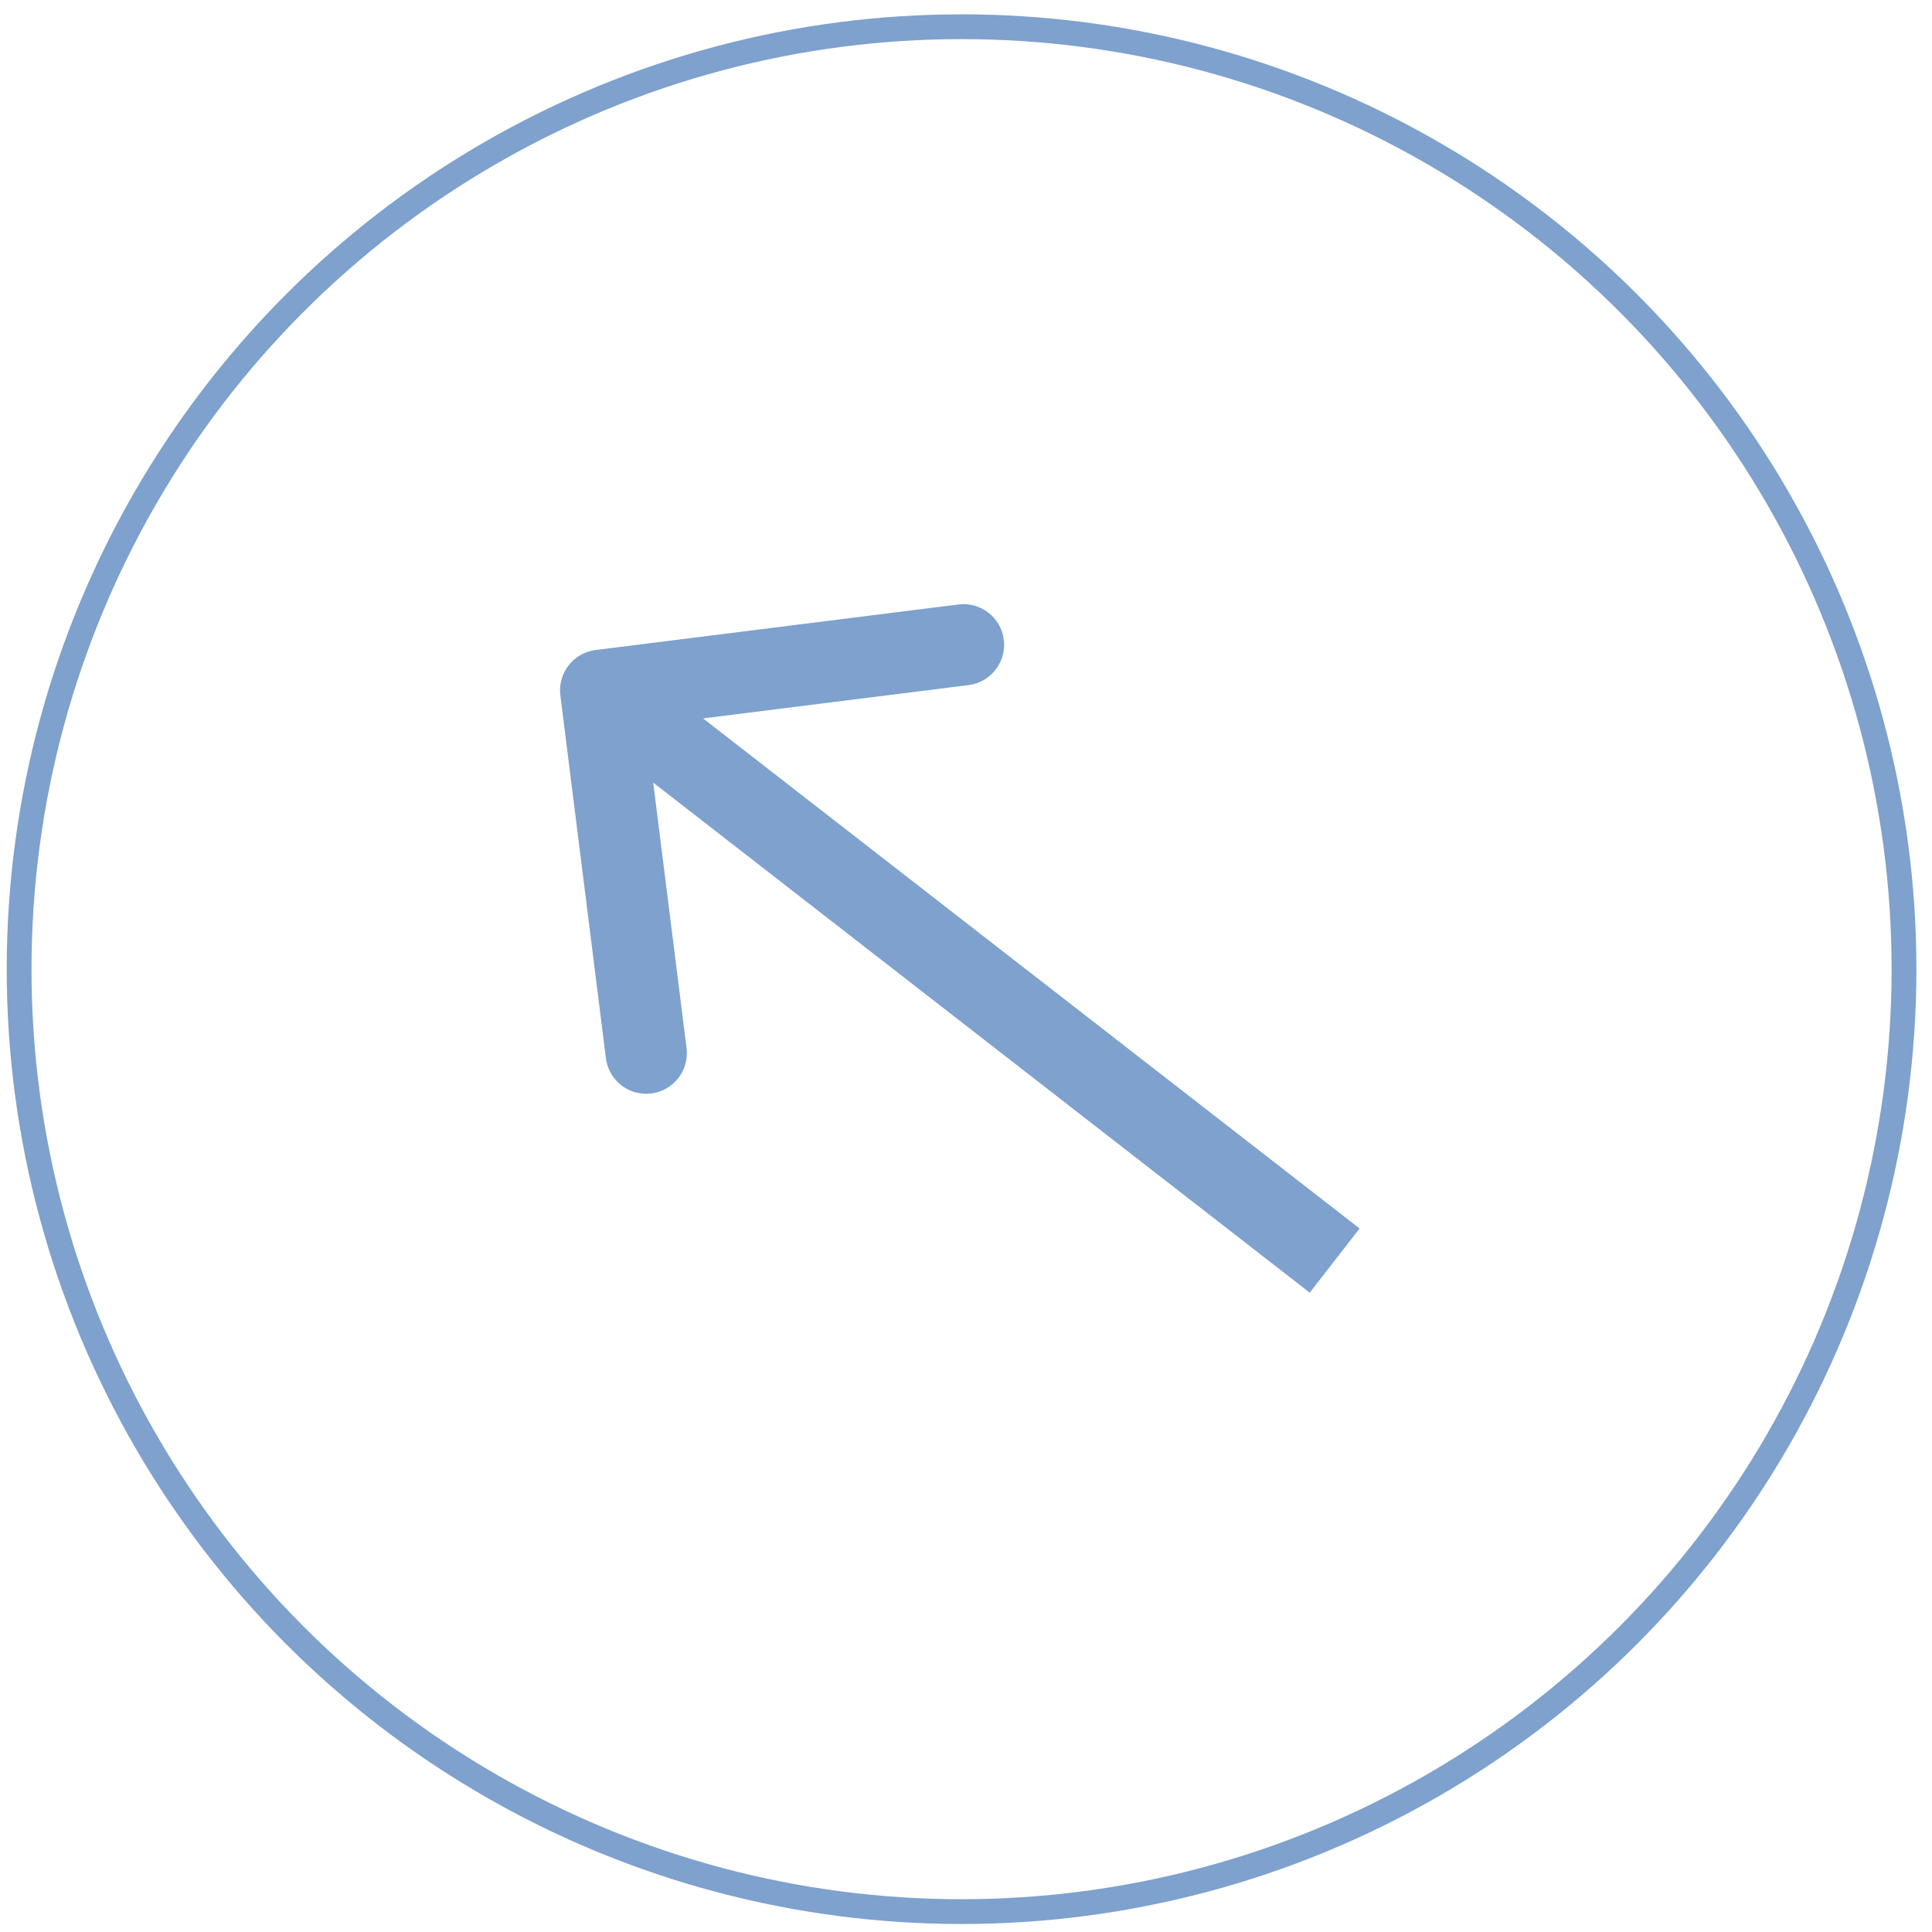
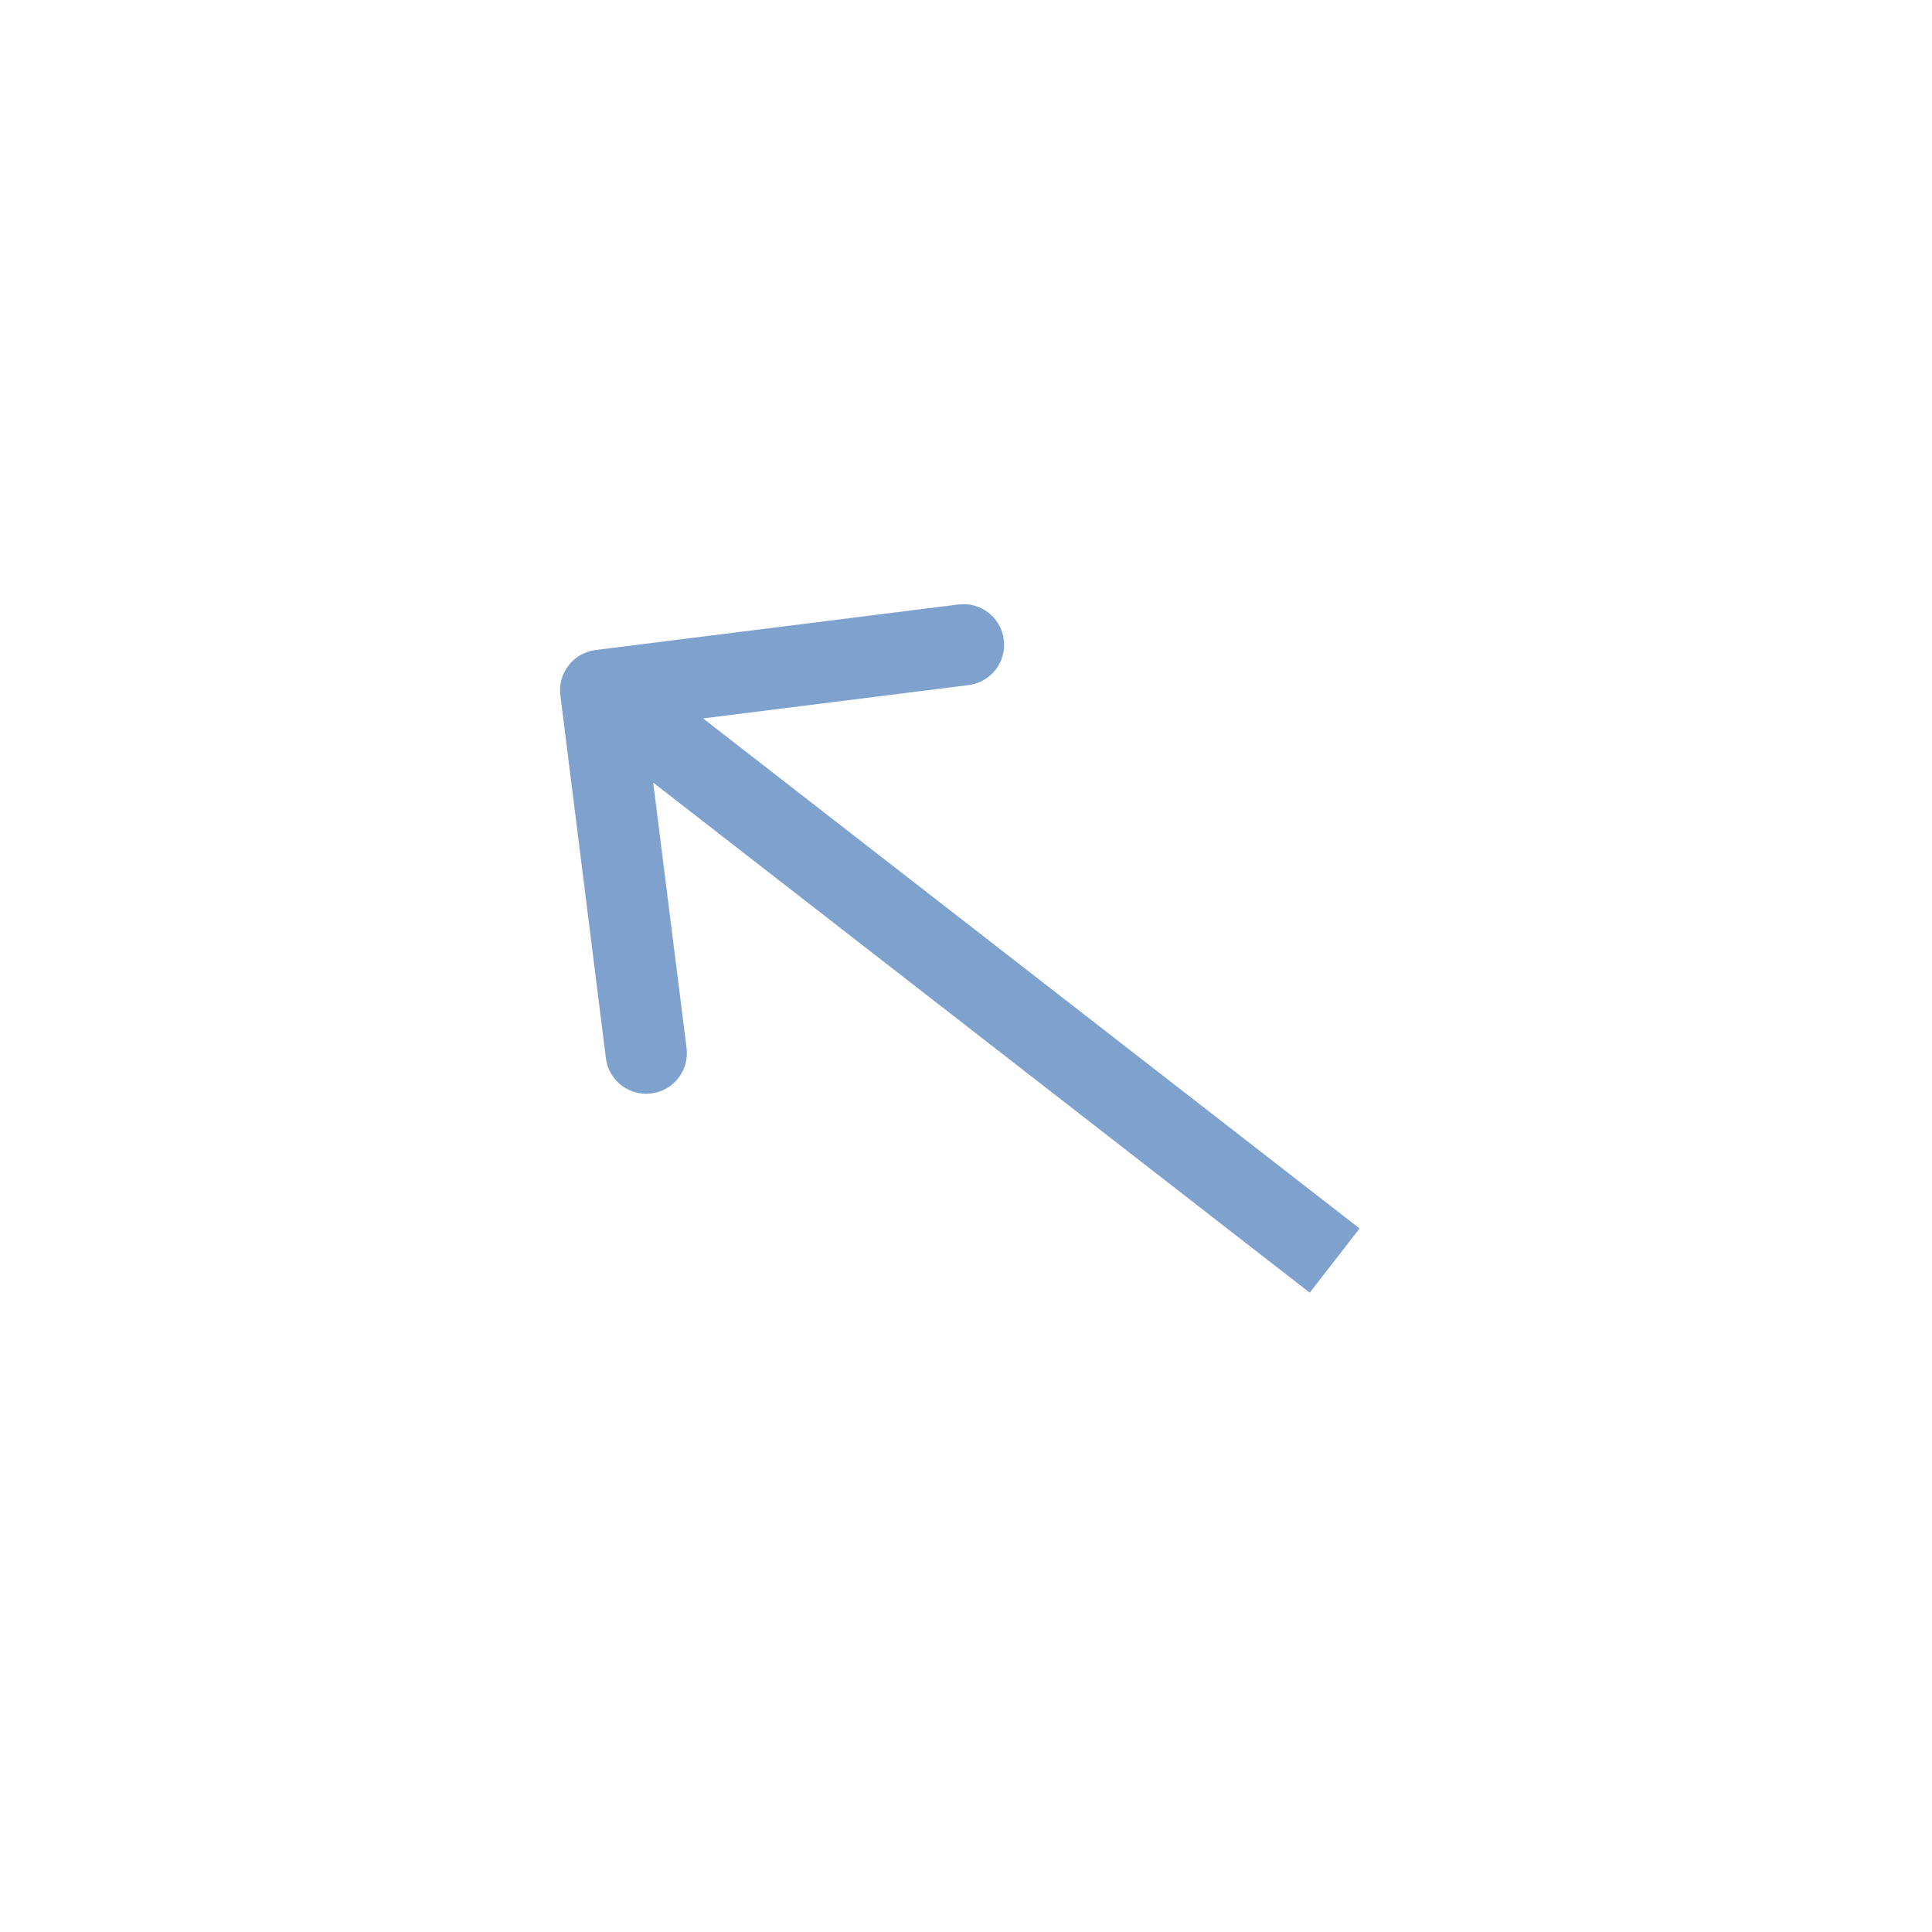
<svg xmlns="http://www.w3.org/2000/svg" width="47" height="47" viewBox="0 0 47 47" fill="none">
-   <circle cx="23.229" cy="23.229" r="22.927" transform="matrix(-1 0 0 1 46.621 0.348)" stroke="#7EA1CE" stroke-width="0.603" />
  <path d="M13.632 16.917C13.564 16.375 13.948 15.881 14.489 15.813L23.316 14.705C23.858 14.637 24.352 15.021 24.42 15.562C24.488 16.104 24.104 16.598 23.563 16.666L15.716 17.651L16.702 25.497C16.77 26.039 16.386 26.533 15.844 26.601C15.302 26.669 14.808 26.285 14.74 25.744L13.632 16.917ZM31.862 31.447L14.006 17.574L15.219 16.013L33.075 29.885L31.862 31.447Z" fill="#7EA1CE" />
</svg>